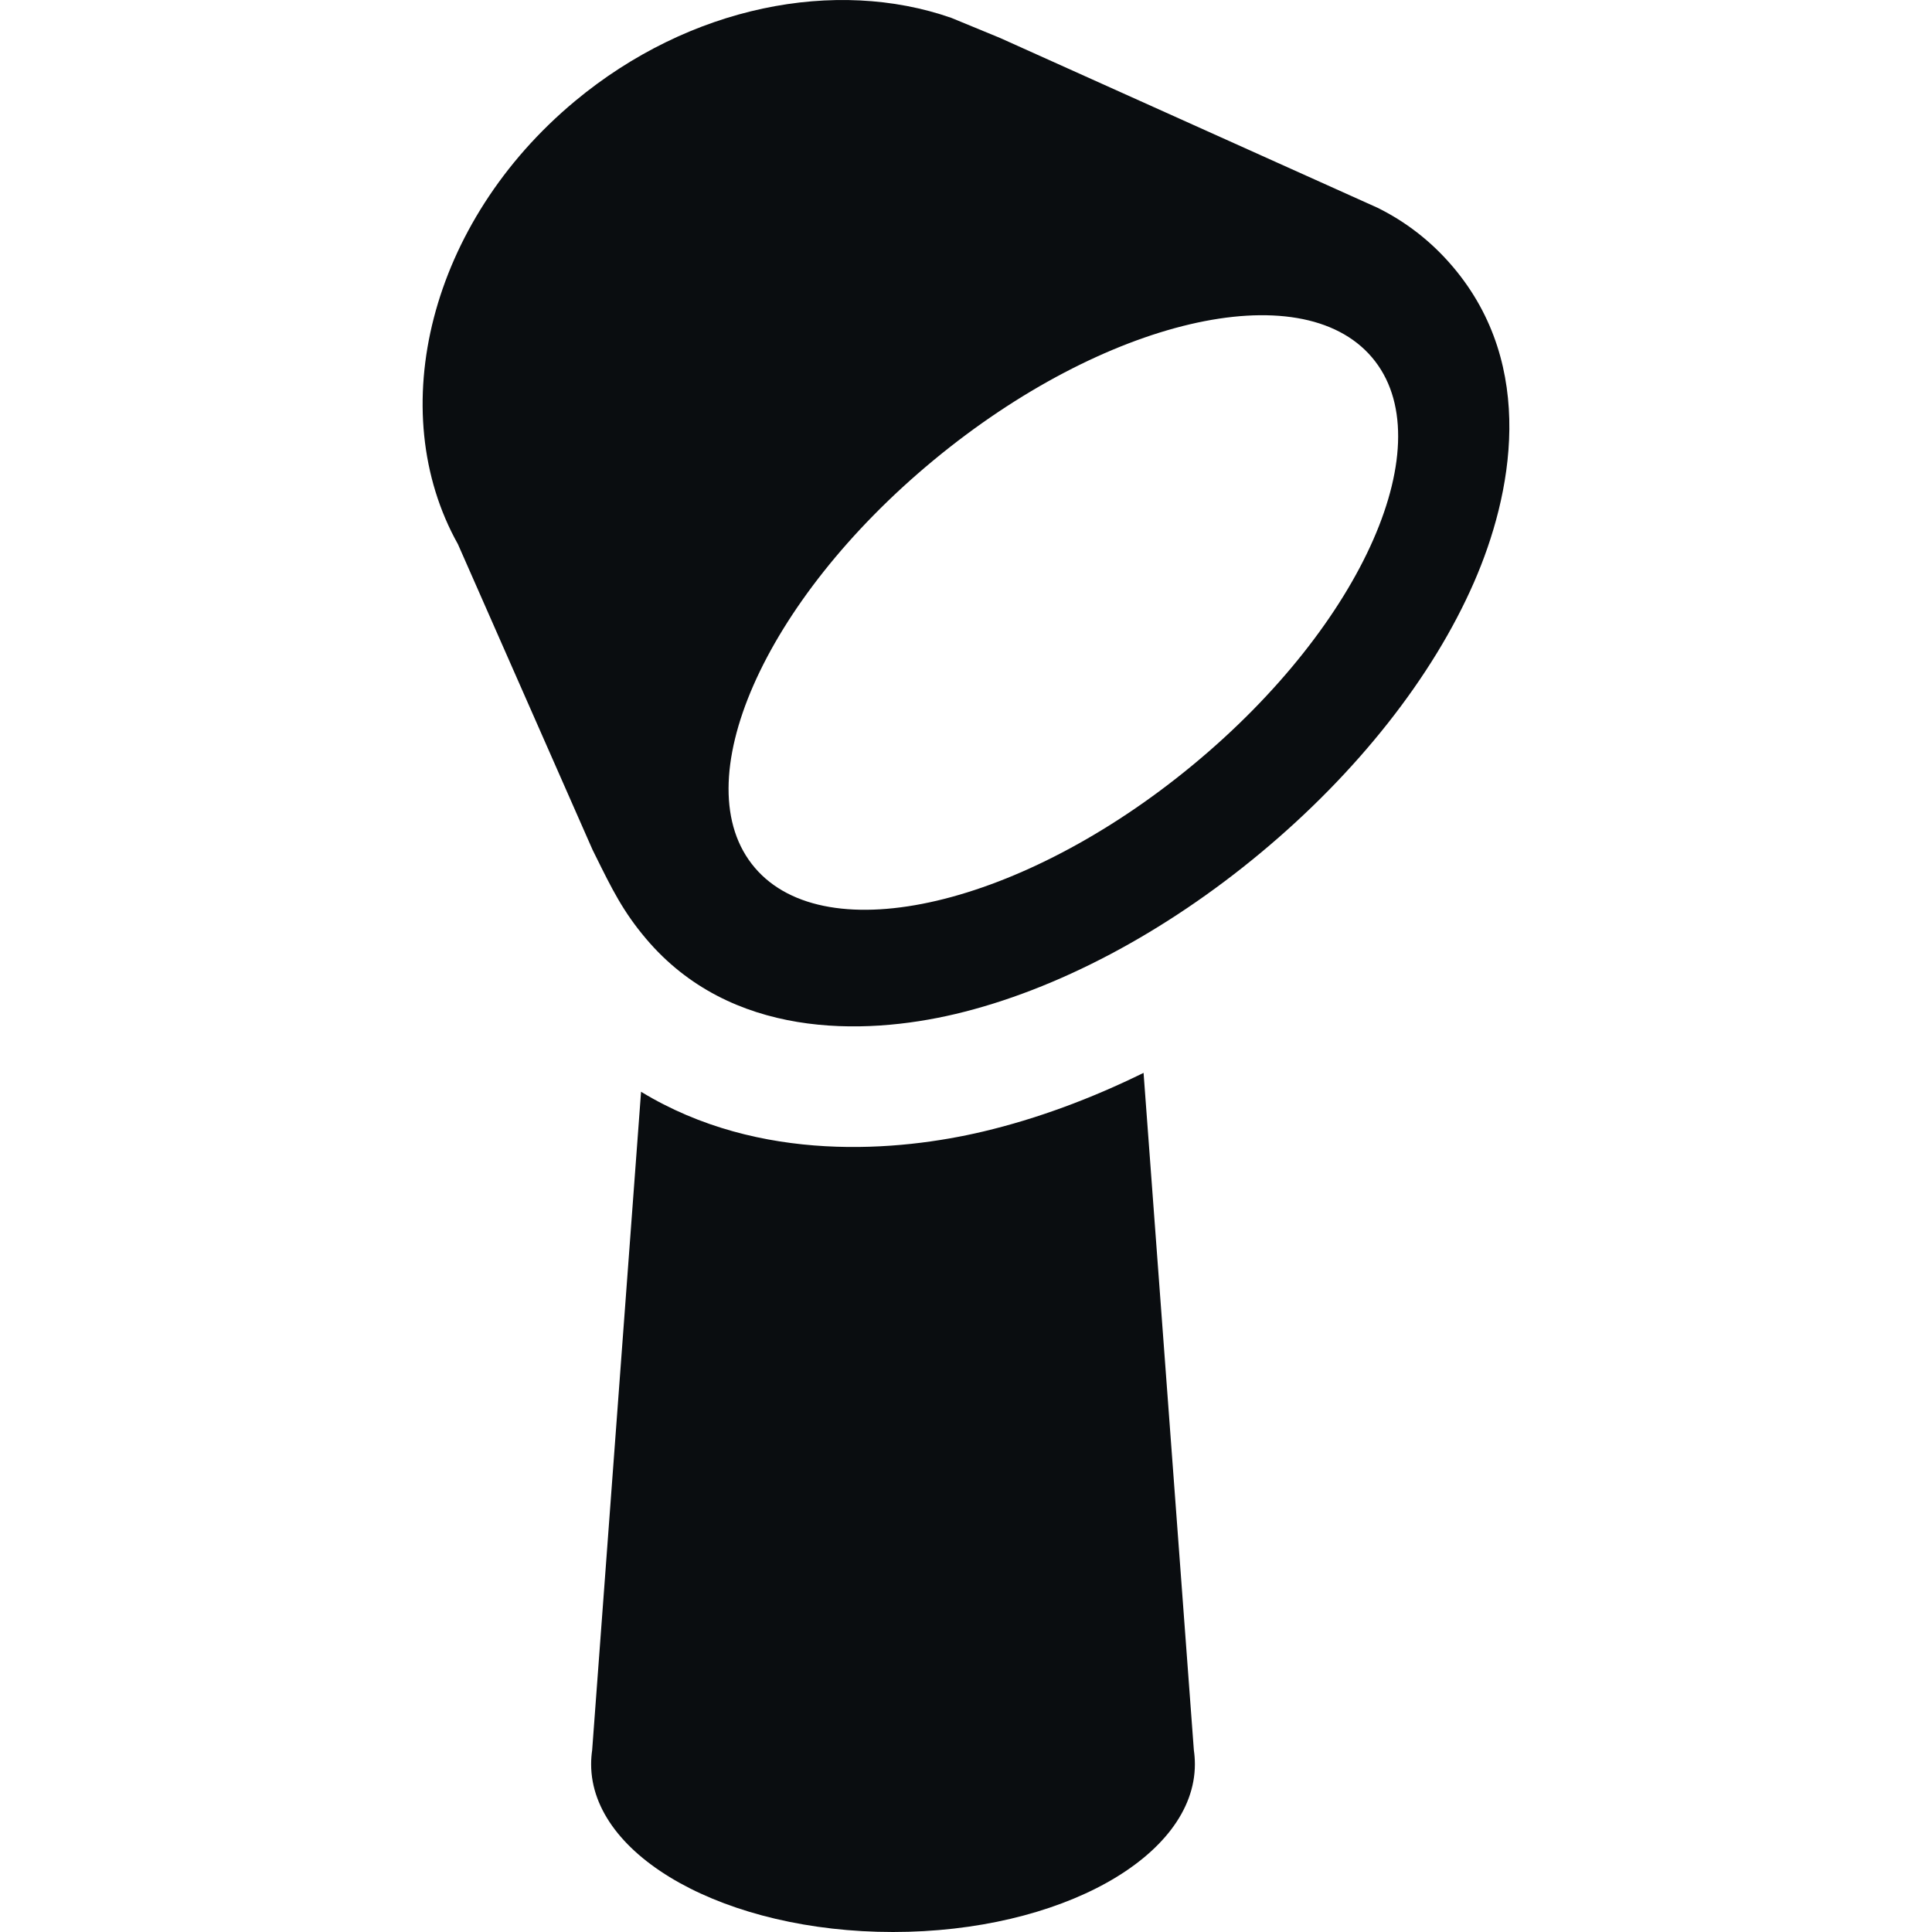
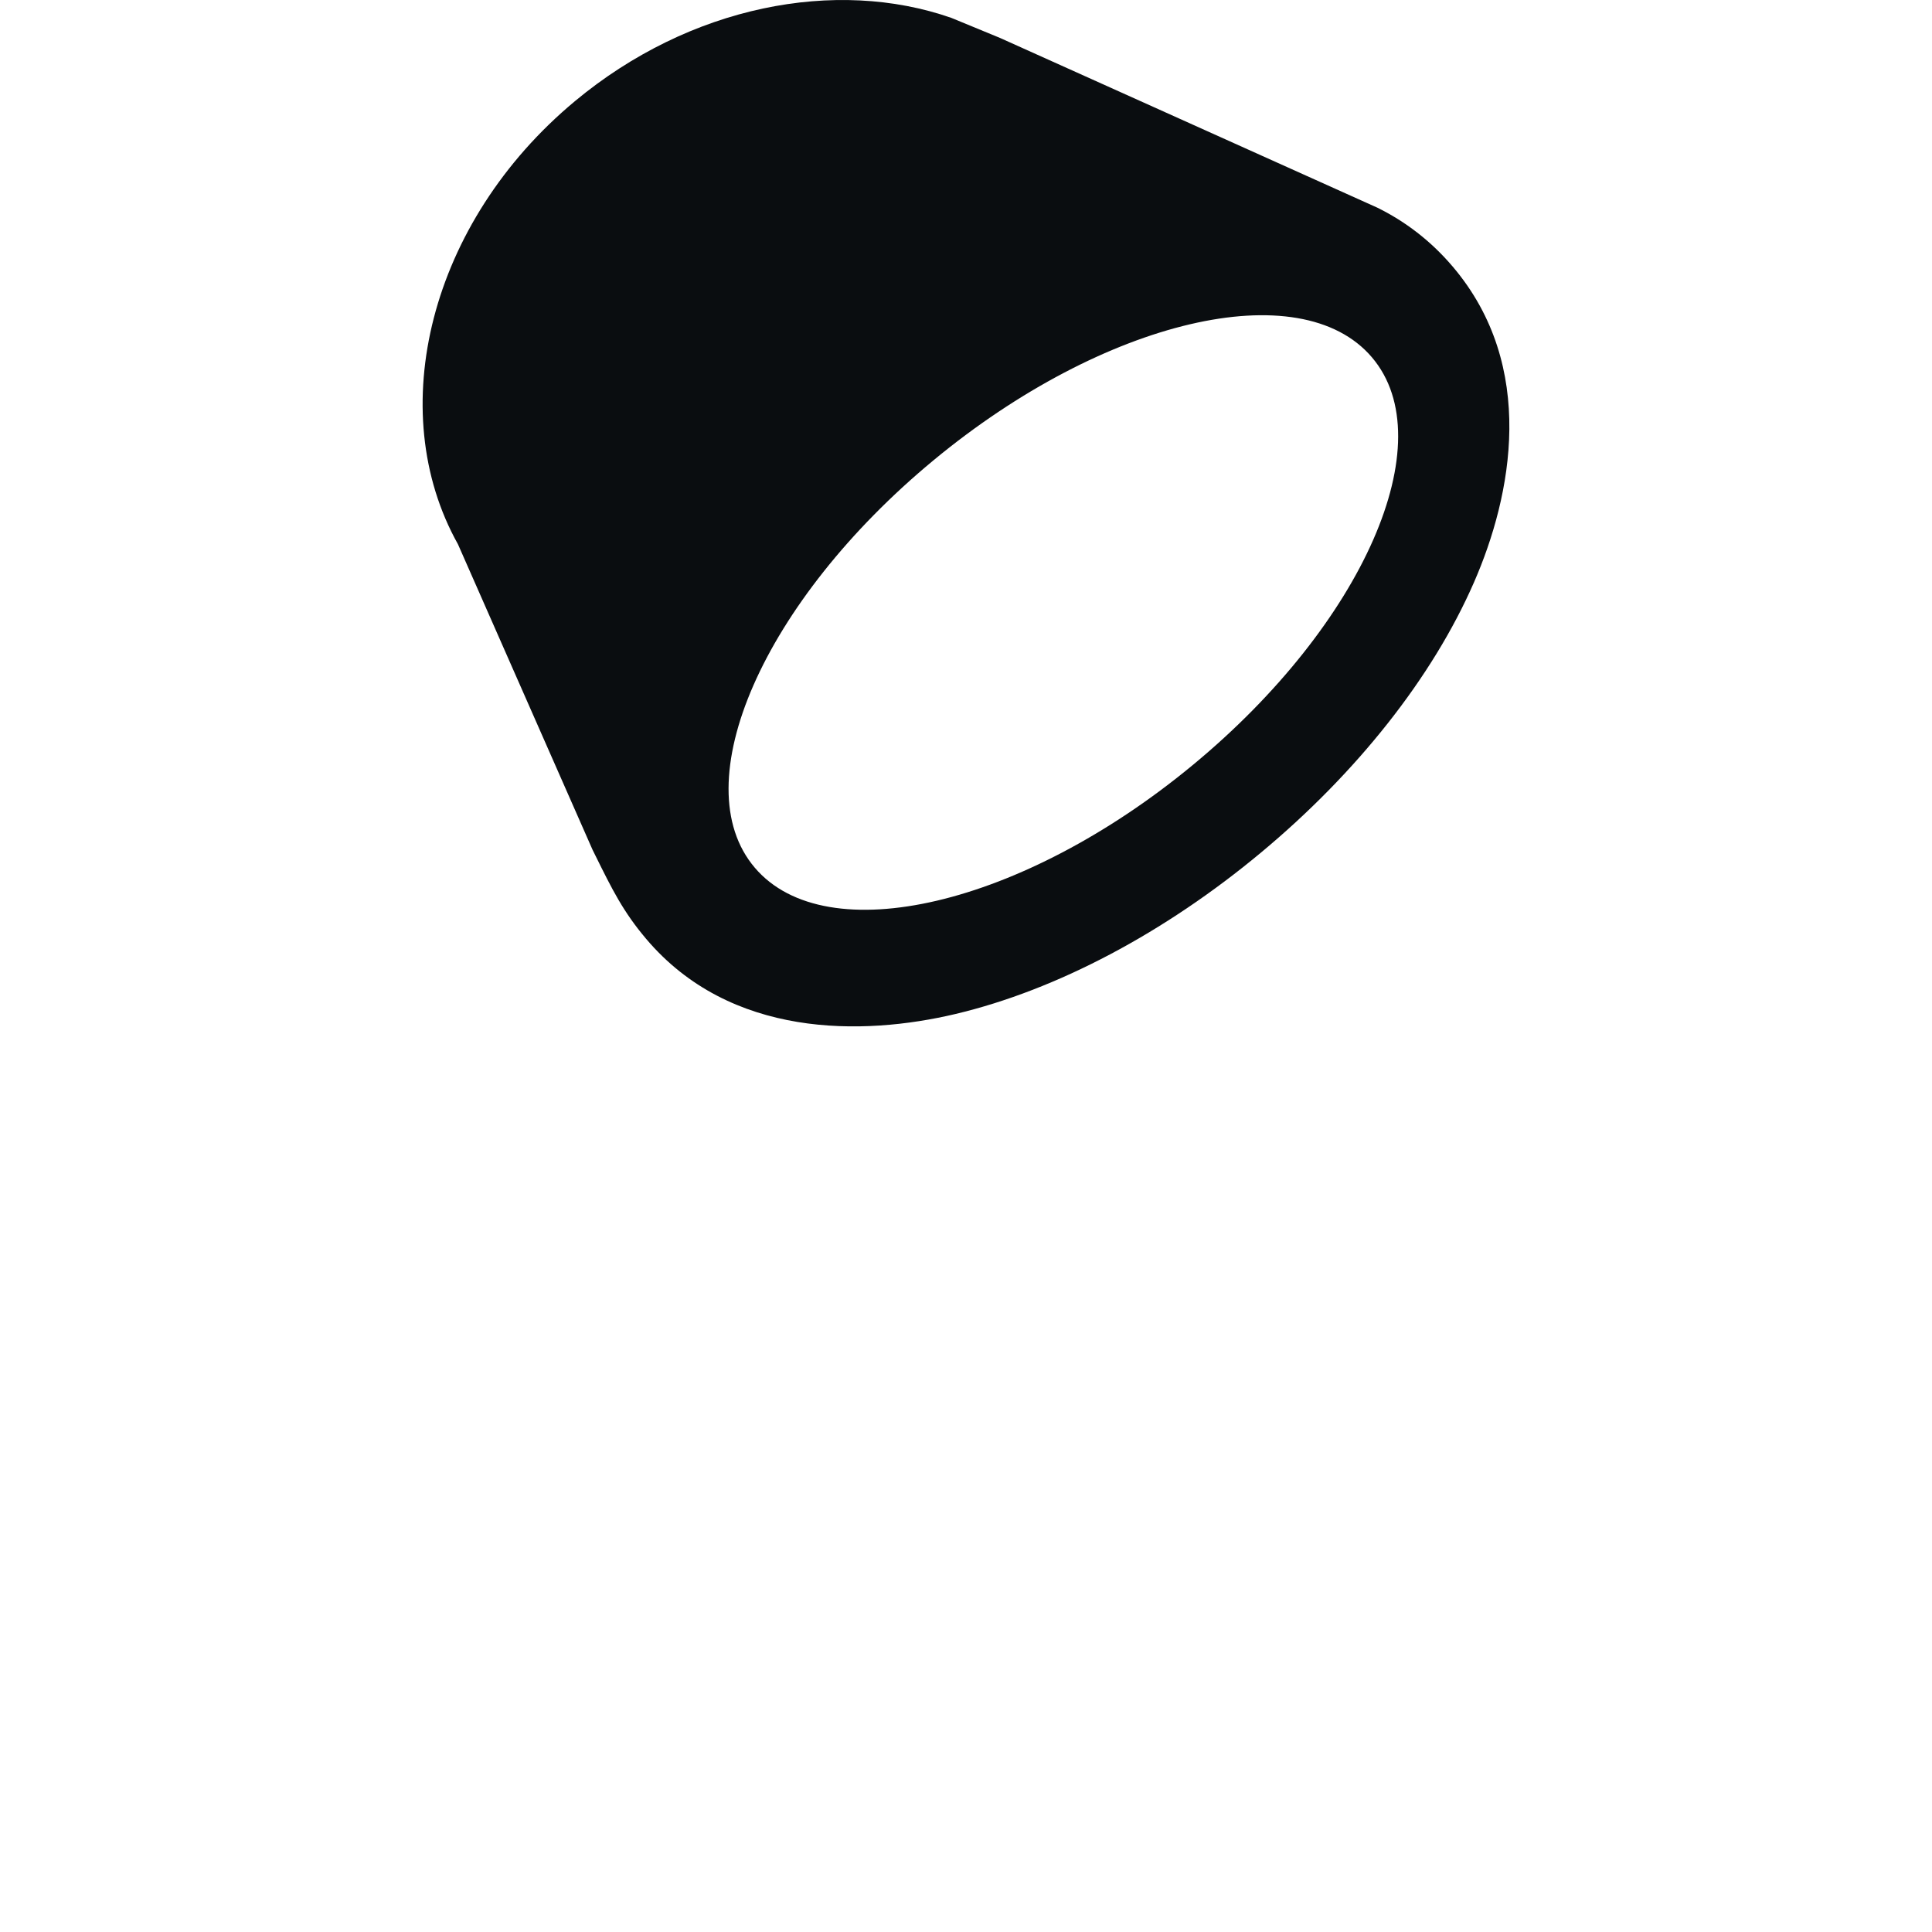
<svg xmlns="http://www.w3.org/2000/svg" width="32" height="32" viewBox="0 0 32 32" fill="none">
-   <path d="M10.618 18.083L9.808 28.988C9.797 29.065 9.791 29.142 9.791 29.221C9.791 30.756 12.03 32 14.791 32C17.553 32 19.791 30.756 19.791 29.221C19.791 29.142 19.785 29.065 19.774 28.988L18.941 17.77C18.069 18.199 17.176 18.53 16.287 18.741C14.899 19.07 12.588 19.282 10.618 18.083Z" fill="#0A0D10" />
  <path fill-rule="evenodd" clip-rule="evenodd" d="M22.816 3.441C23.271 3.666 23.697 3.985 24.067 4.422C25.461 6.07 25.044 8.203 24.414 9.645C23.727 11.219 22.473 12.801 20.884 14.123C19.295 15.446 17.507 16.396 15.825 16.795C14.284 17.16 12.094 17.196 10.701 15.549C10.321 15.1 10.139 14.731 9.864 14.175L9.814 14.074L7.585 9.014C6.346 6.799 7.113 3.681 9.522 1.676C11.428 0.09 13.847 -0.371 15.757 0.296L16.565 0.629L22.816 3.441ZM19.76 12.668C22.583 10.334 23.91 7.311 22.723 5.918C21.537 4.524 18.287 5.287 15.464 7.622C12.642 9.956 11.315 12.979 12.502 14.372C13.688 15.766 16.938 15.003 19.76 12.668Z" fill="#0A0D10" />
</svg>